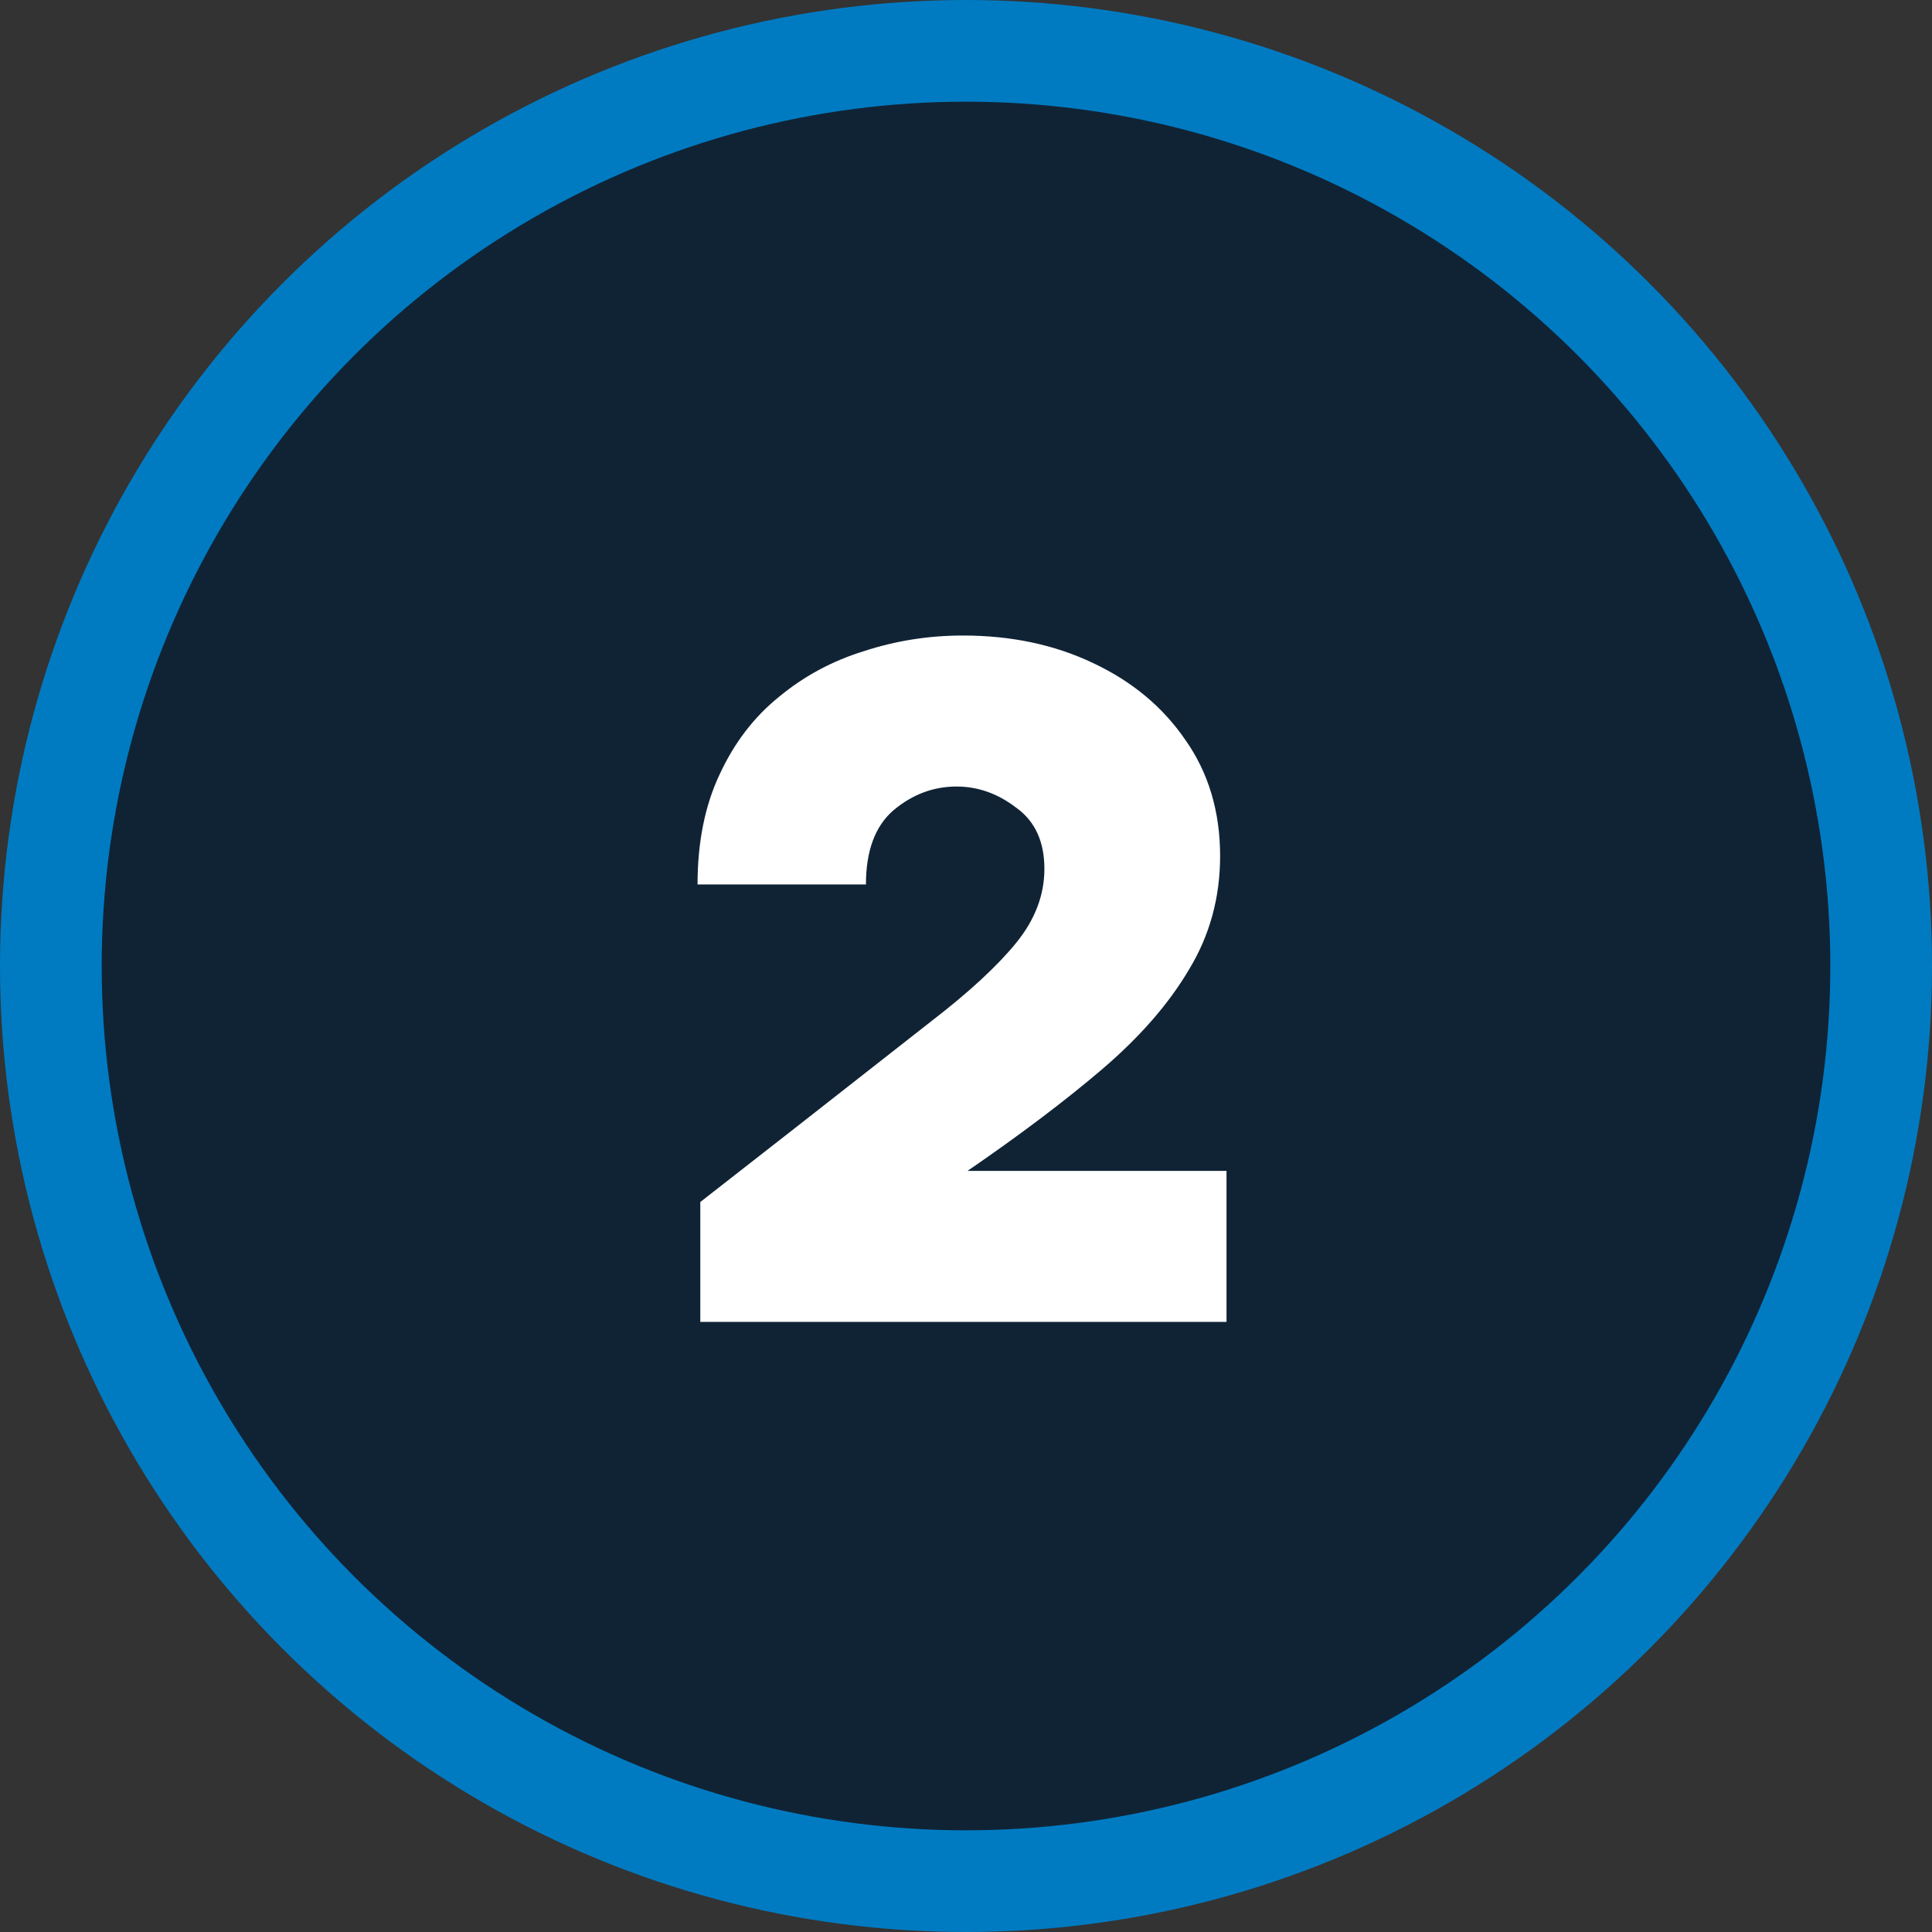
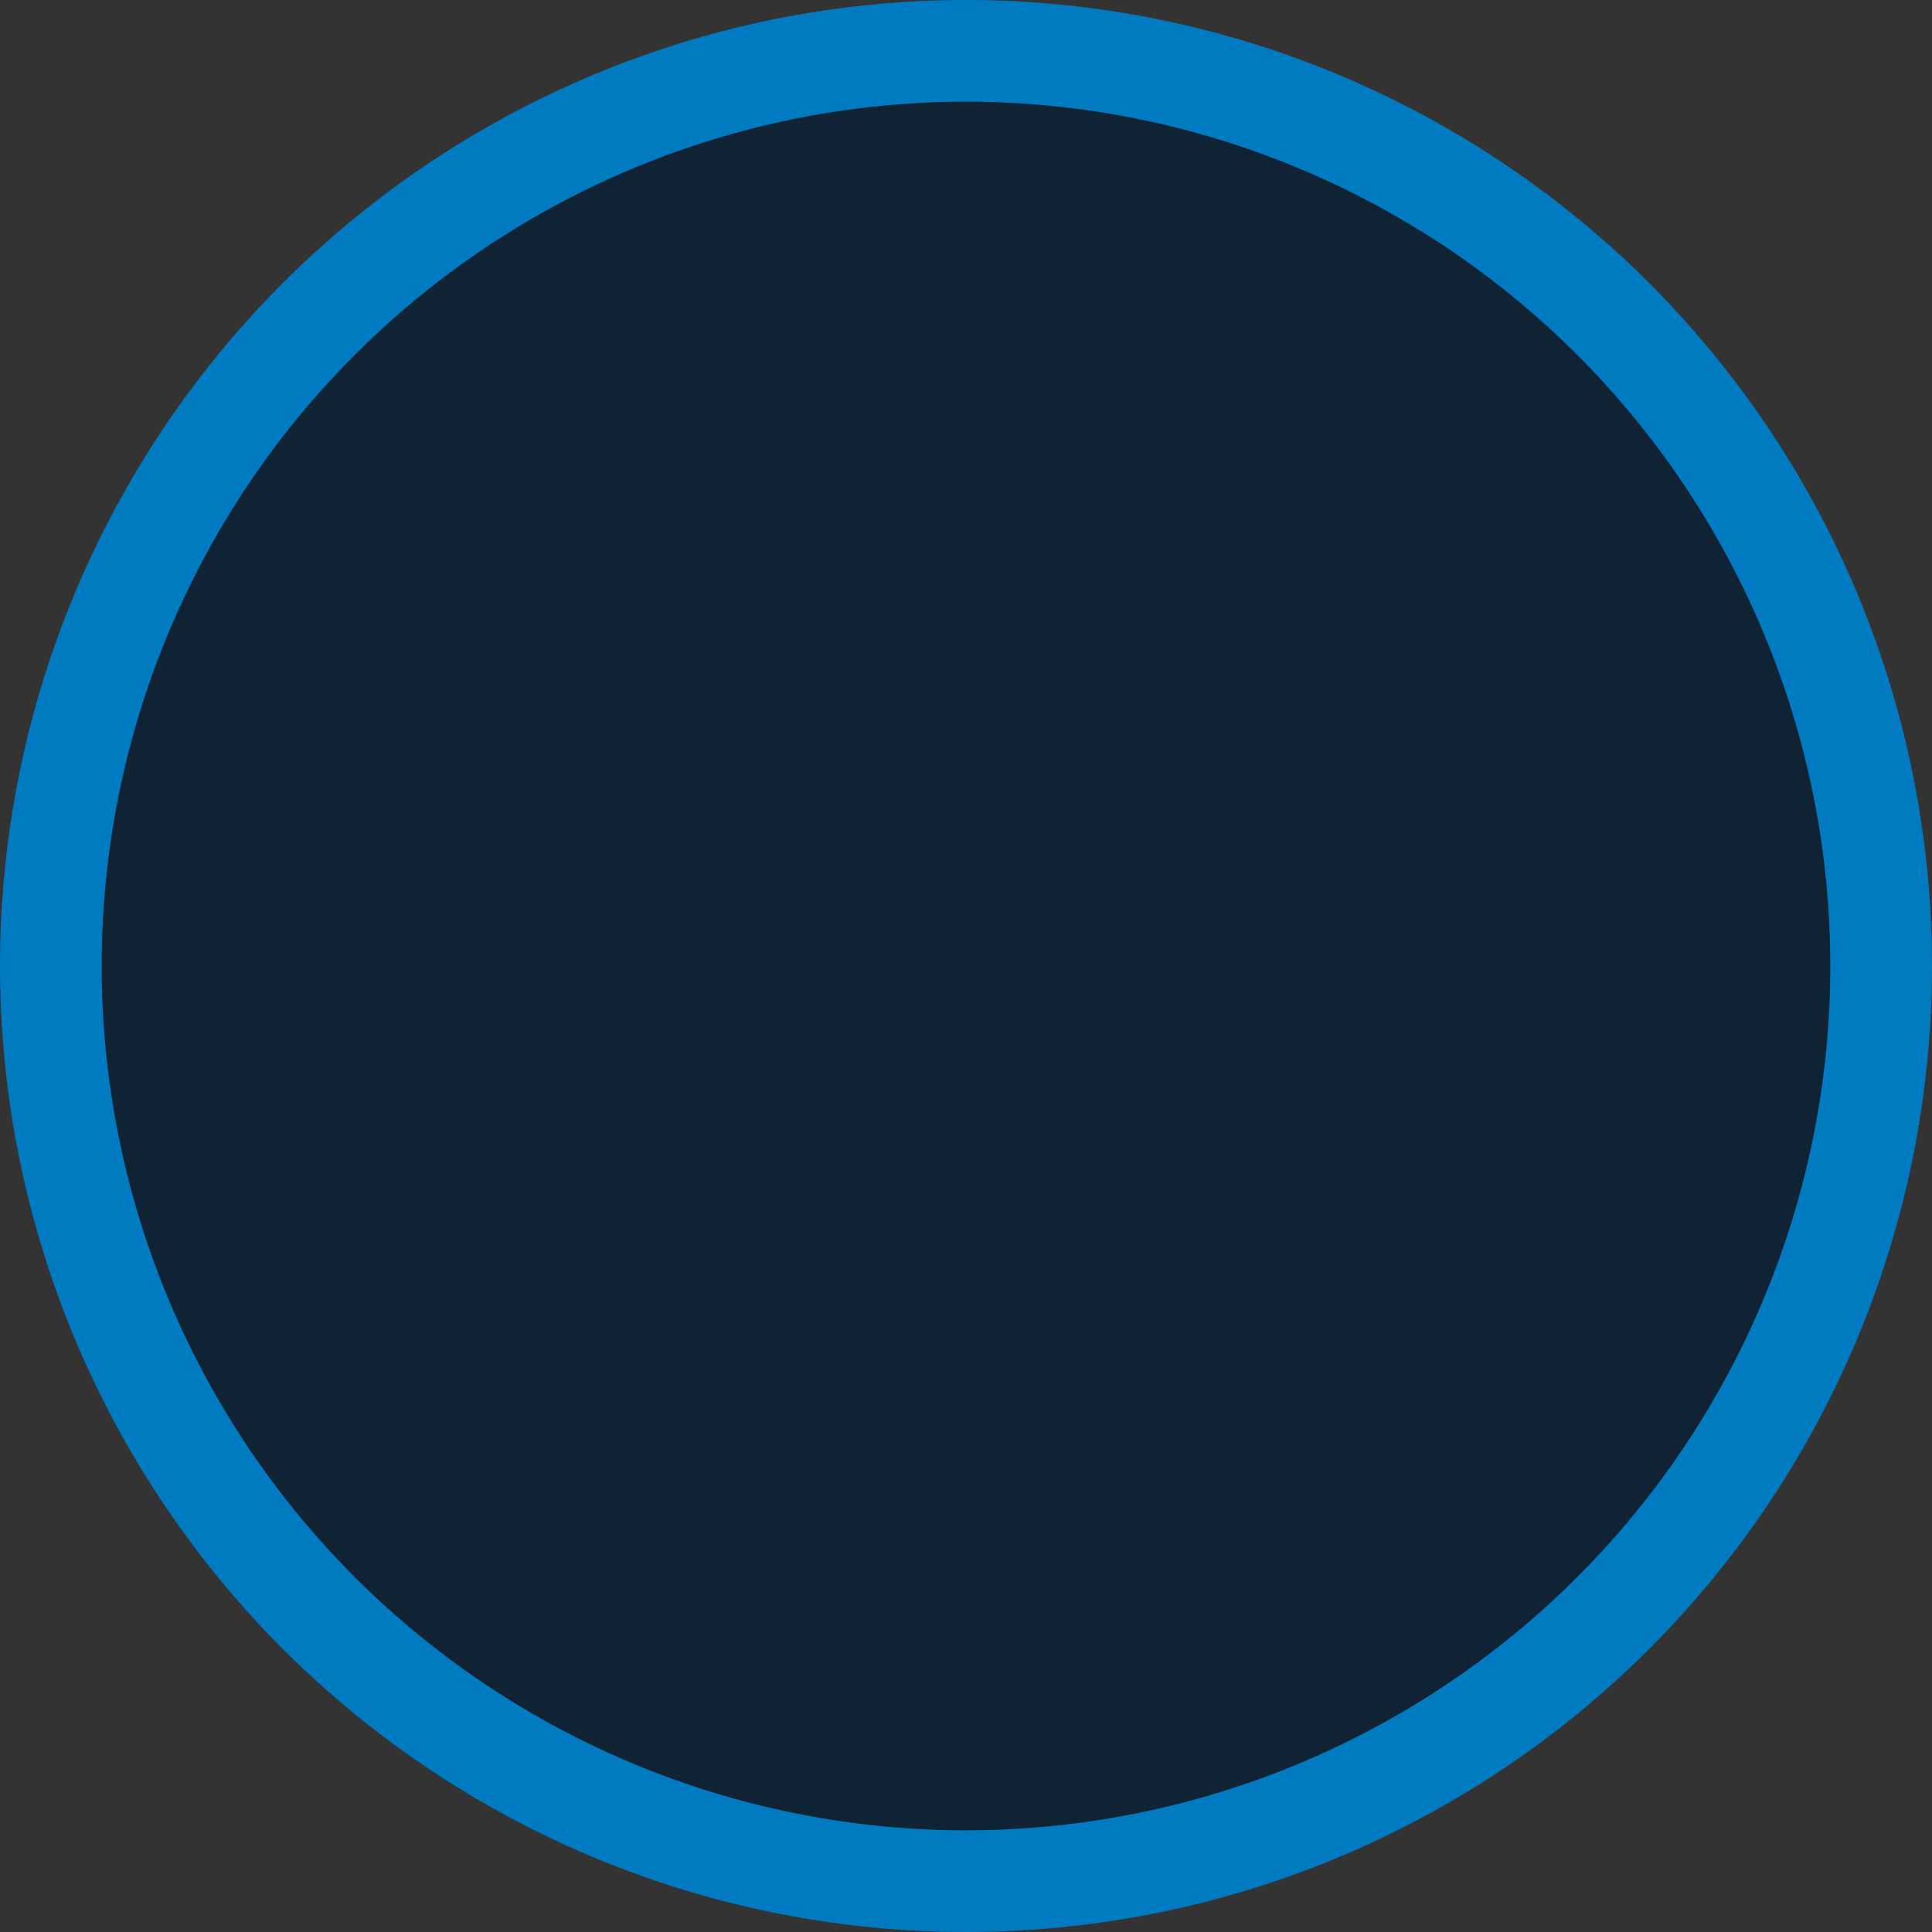
<svg xmlns="http://www.w3.org/2000/svg" width="38" height="38" viewBox="0 0 38 38" fill="none">
  <rect x="0" y="0" width="38" height="38" fill="#333333" stroke="none" />
  <circle cx="19" cy="19" r="18" fill="#102335" stroke="#007BC2" stroke-width="2" />
-   <path d="M13.774 26V23.642L15.664 22.166C16.72 21.338 17.608 20.642 18.328 20.078C19.06 19.514 19.612 19.004 19.984 18.548C20.356 18.092 20.542 17.606 20.542 17.09C20.542 16.55 20.356 16.148 19.984 15.884C19.624 15.608 19.234 15.47 18.814 15.47C18.358 15.47 17.944 15.626 17.572 15.938C17.212 16.25 17.032 16.736 17.032 17.396H13.72C13.72 16.568 13.864 15.848 14.152 15.236C14.44 14.612 14.83 14.102 15.322 13.706C15.814 13.298 16.372 12.998 16.996 12.806C17.62 12.602 18.268 12.5 18.94 12.5C19.888 12.5 20.74 12.68 21.496 13.04C22.264 13.4 22.87 13.904 23.314 14.552C23.77 15.2 23.998 15.962 23.998 16.838C23.998 17.654 23.794 18.398 23.386 19.07C22.99 19.742 22.42 20.396 21.676 21.032C20.944 21.656 20.062 22.322 19.03 23.03H24.124V26H13.774Z" fill="white" />
</svg>